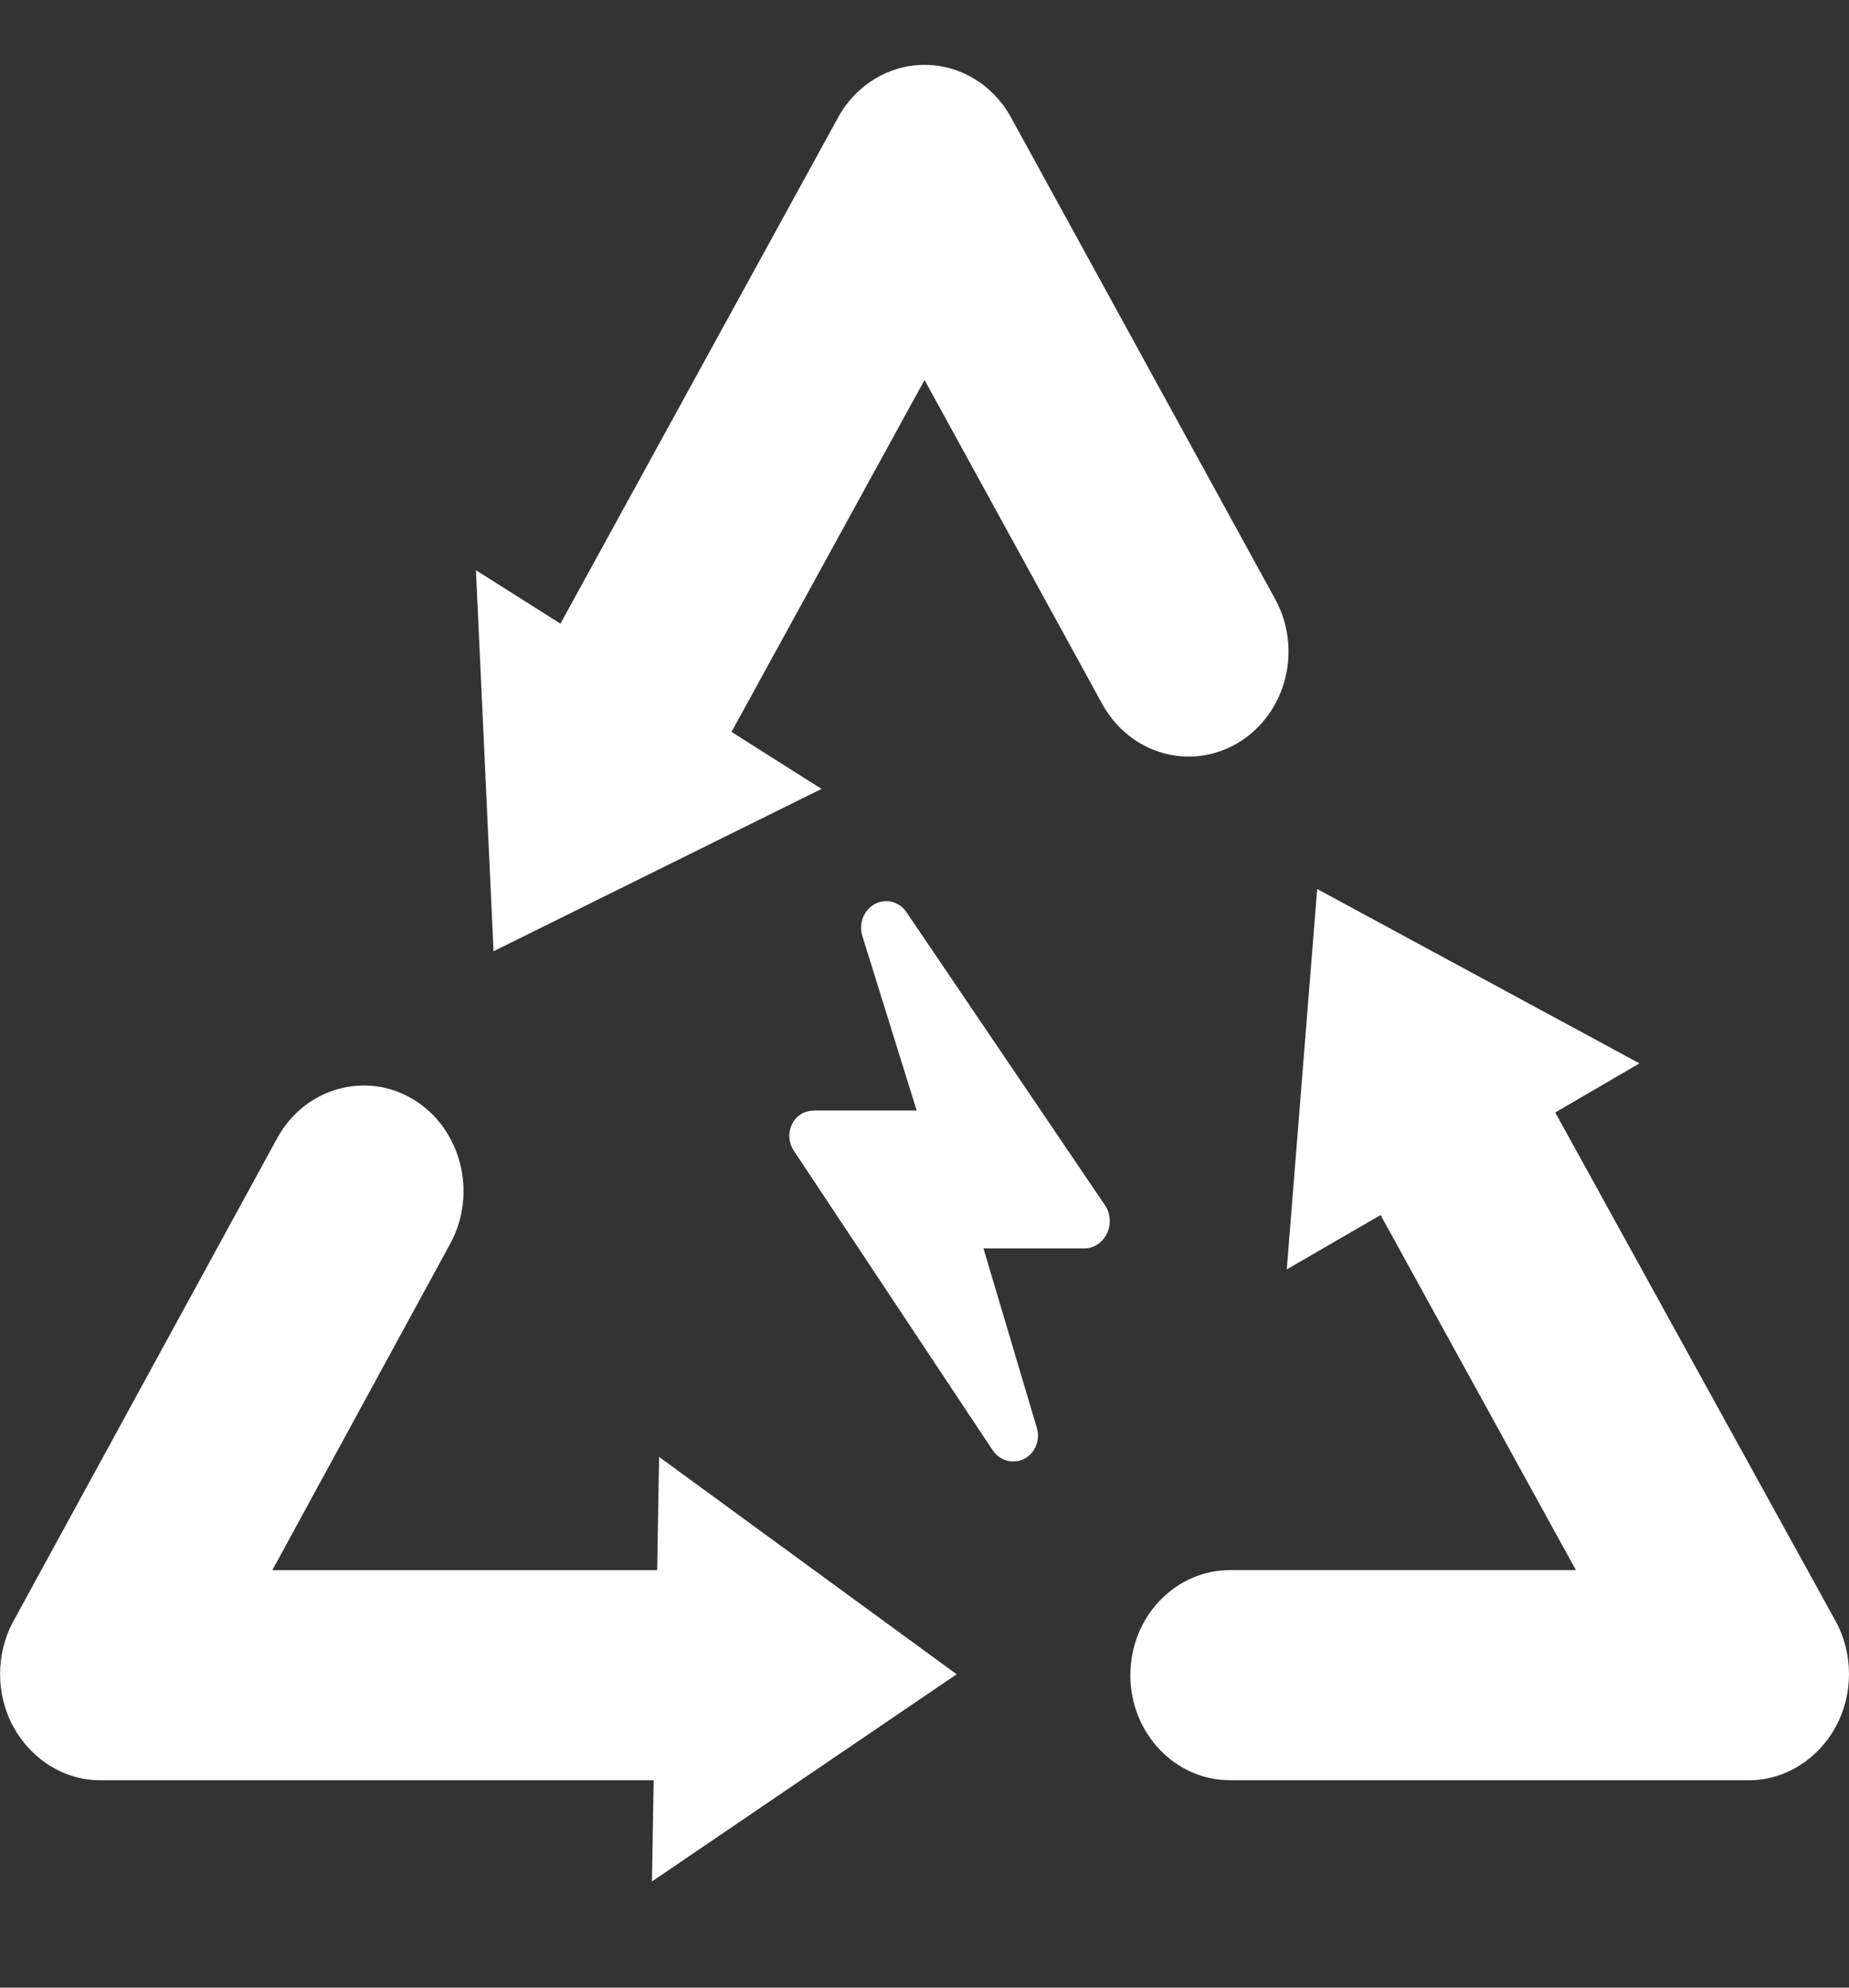
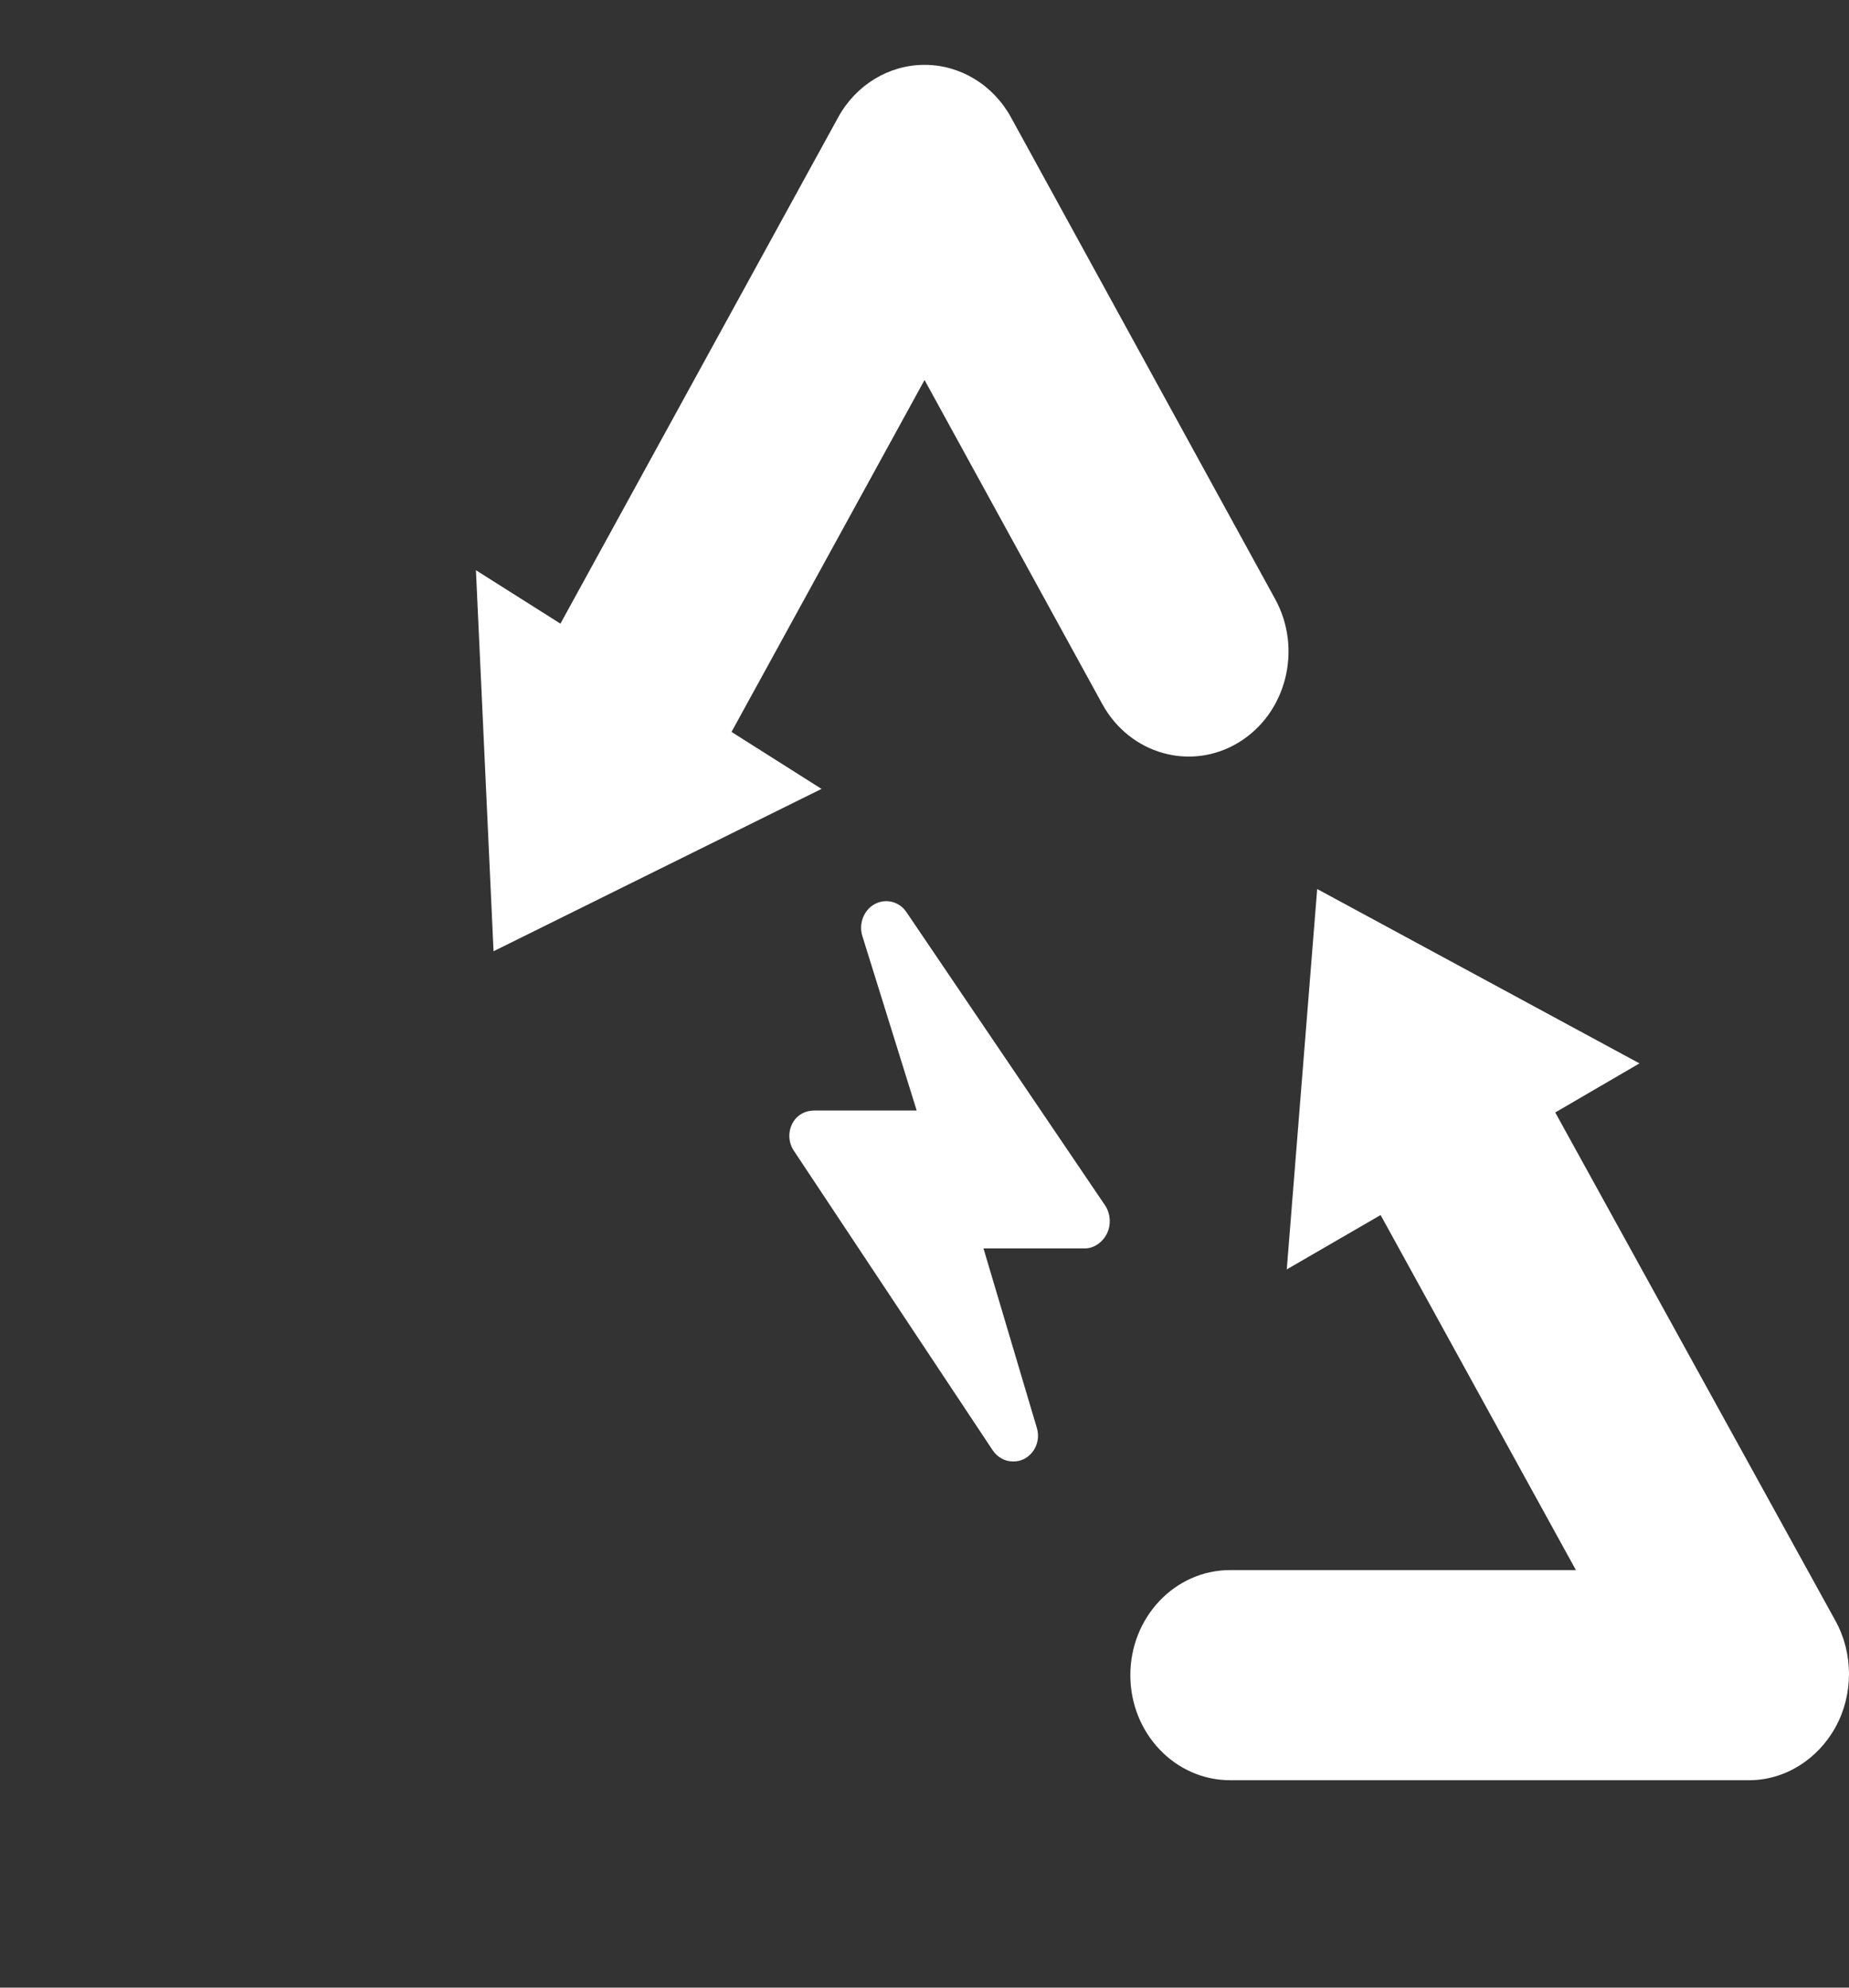
<svg xmlns="http://www.w3.org/2000/svg" width="40" height="43" viewBox="0 0 40 43" fill="none">
  <rect x="0" y="0" width="40" height="43" fill="#333333" stroke="none" />
  <g clip-path="url(#clip0_1461_321)">
-     <path d="M0.289 35.074L5.996 24.624C6.59 23.536 7.911 23.161 8.944 23.786C9.978 24.412 10.334 25.818 9.74 26.906L5.892 33.968H14.217L14.258 31.518L20.695 36.221L14.104 40.703L14.141 38.513H2.161C1.39 38.513 0.678 38.064 0.292 37.362C-0.094 36.659 -0.095 35.777 0.289 35.074Z" fill="white" />
    <path d="M20.001 8.221L15.825 15.834L17.772 17.067L10.677 20.579L10.296 12.336L12.124 13.492L18.132 2.539C18.517 1.836 19.23 1.403 20.001 1.403C20.773 1.403 21.485 1.836 21.871 2.539L27.585 12.959C28.182 14.046 27.828 15.435 26.795 16.063C25.763 16.69 24.442 16.318 23.846 15.231L20.001 8.221Z" fill="white" />
    <path d="M26.612 33.967H34.092L29.867 26.286L27.837 27.462L28.495 19.233L35.467 23.005L33.645 24.067L39.708 35.066C40.096 35.769 40.097 36.653 39.712 37.358C39.327 38.062 38.613 38.513 37.841 38.513H26.612C25.419 38.513 24.453 37.495 24.453 36.24C24.453 34.985 25.419 33.967 26.612 33.967Z" fill="white" />
    <path d="M17.137 24.314C17.23 24.126 17.415 24.025 17.616 24.025H19.831L18.656 20.251C18.572 19.984 18.686 19.685 18.925 19.558C19.163 19.431 19.453 19.502 19.608 19.731L23.907 26.078C24.025 26.252 24.04 26.495 23.948 26.684C23.855 26.873 23.67 27.008 23.468 27.008H21.276L22.431 30.893C22.51 31.16 22.392 31.44 22.153 31.564C22.077 31.603 21.996 31.617 21.916 31.617C21.744 31.617 21.577 31.529 21.473 31.372L17.173 24.894C17.058 24.72 17.044 24.501 17.137 24.314Z" fill="white" />
  </g>
  <defs>
    <clipPath id="clip0_1461_321">
      <rect width="40" height="42.105" fill="white" transform="matrix(-1 0 0 1 40 0)" />
    </clipPath>
  </defs>
</svg>